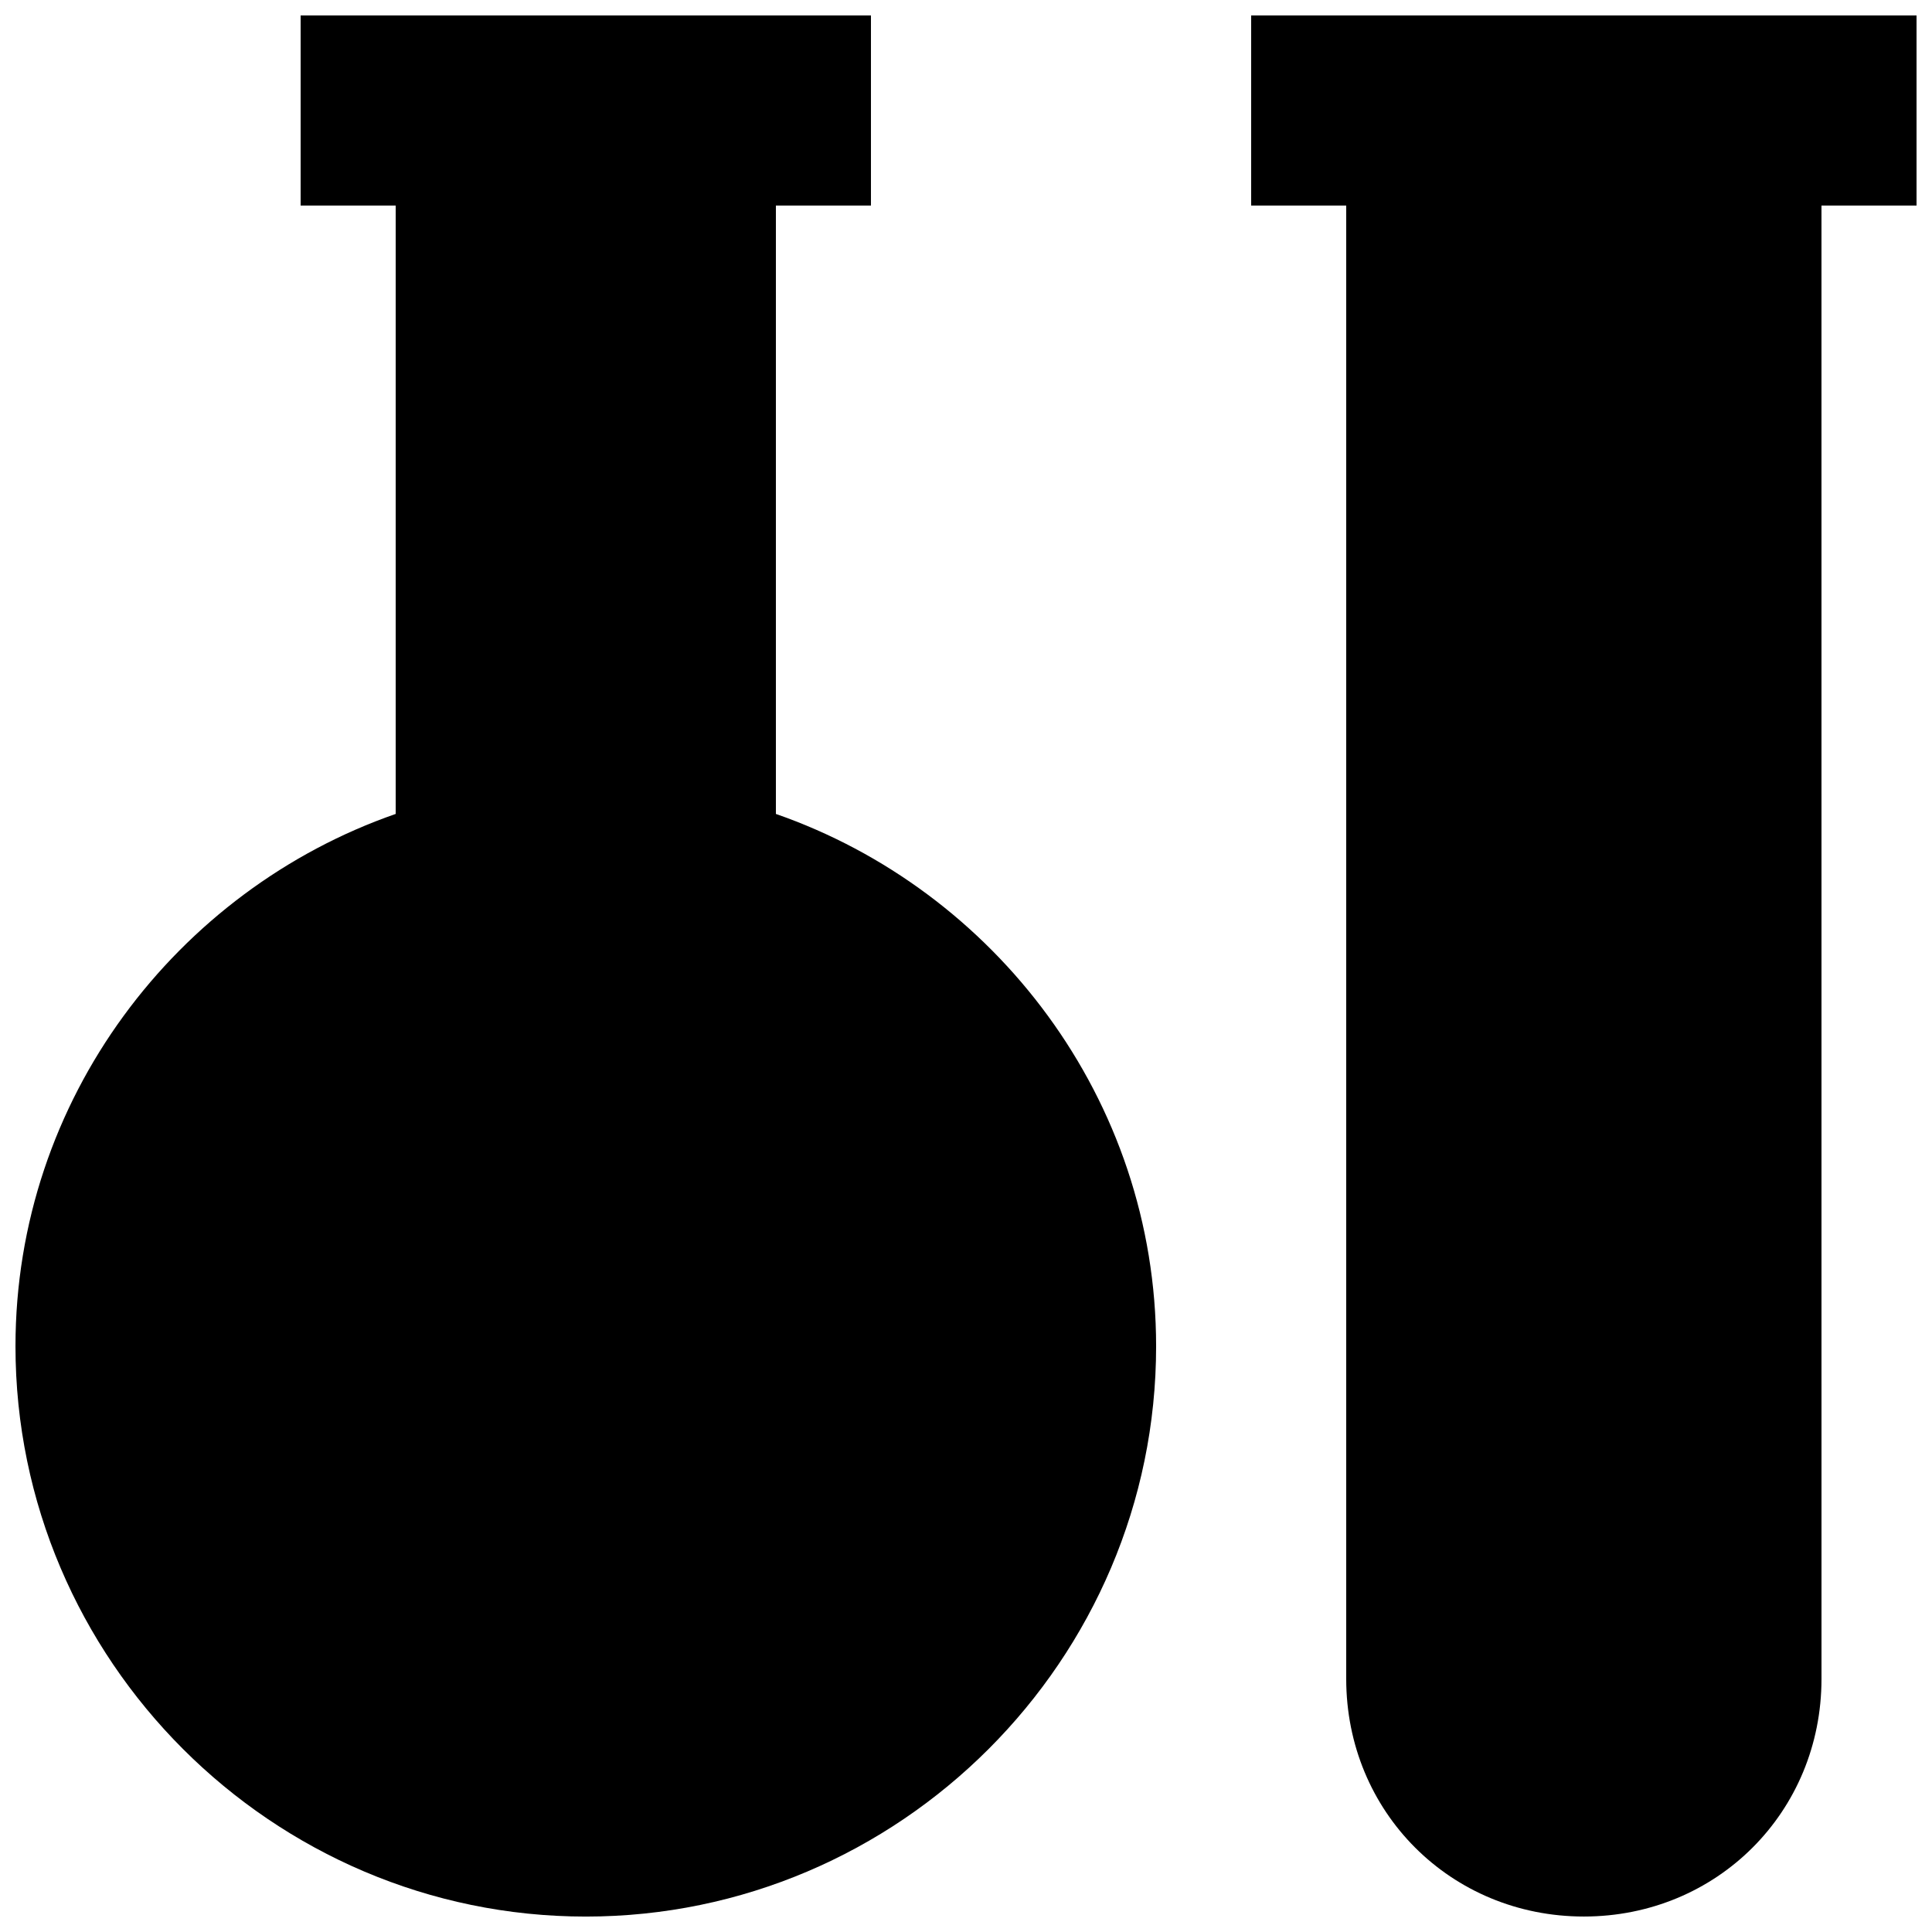
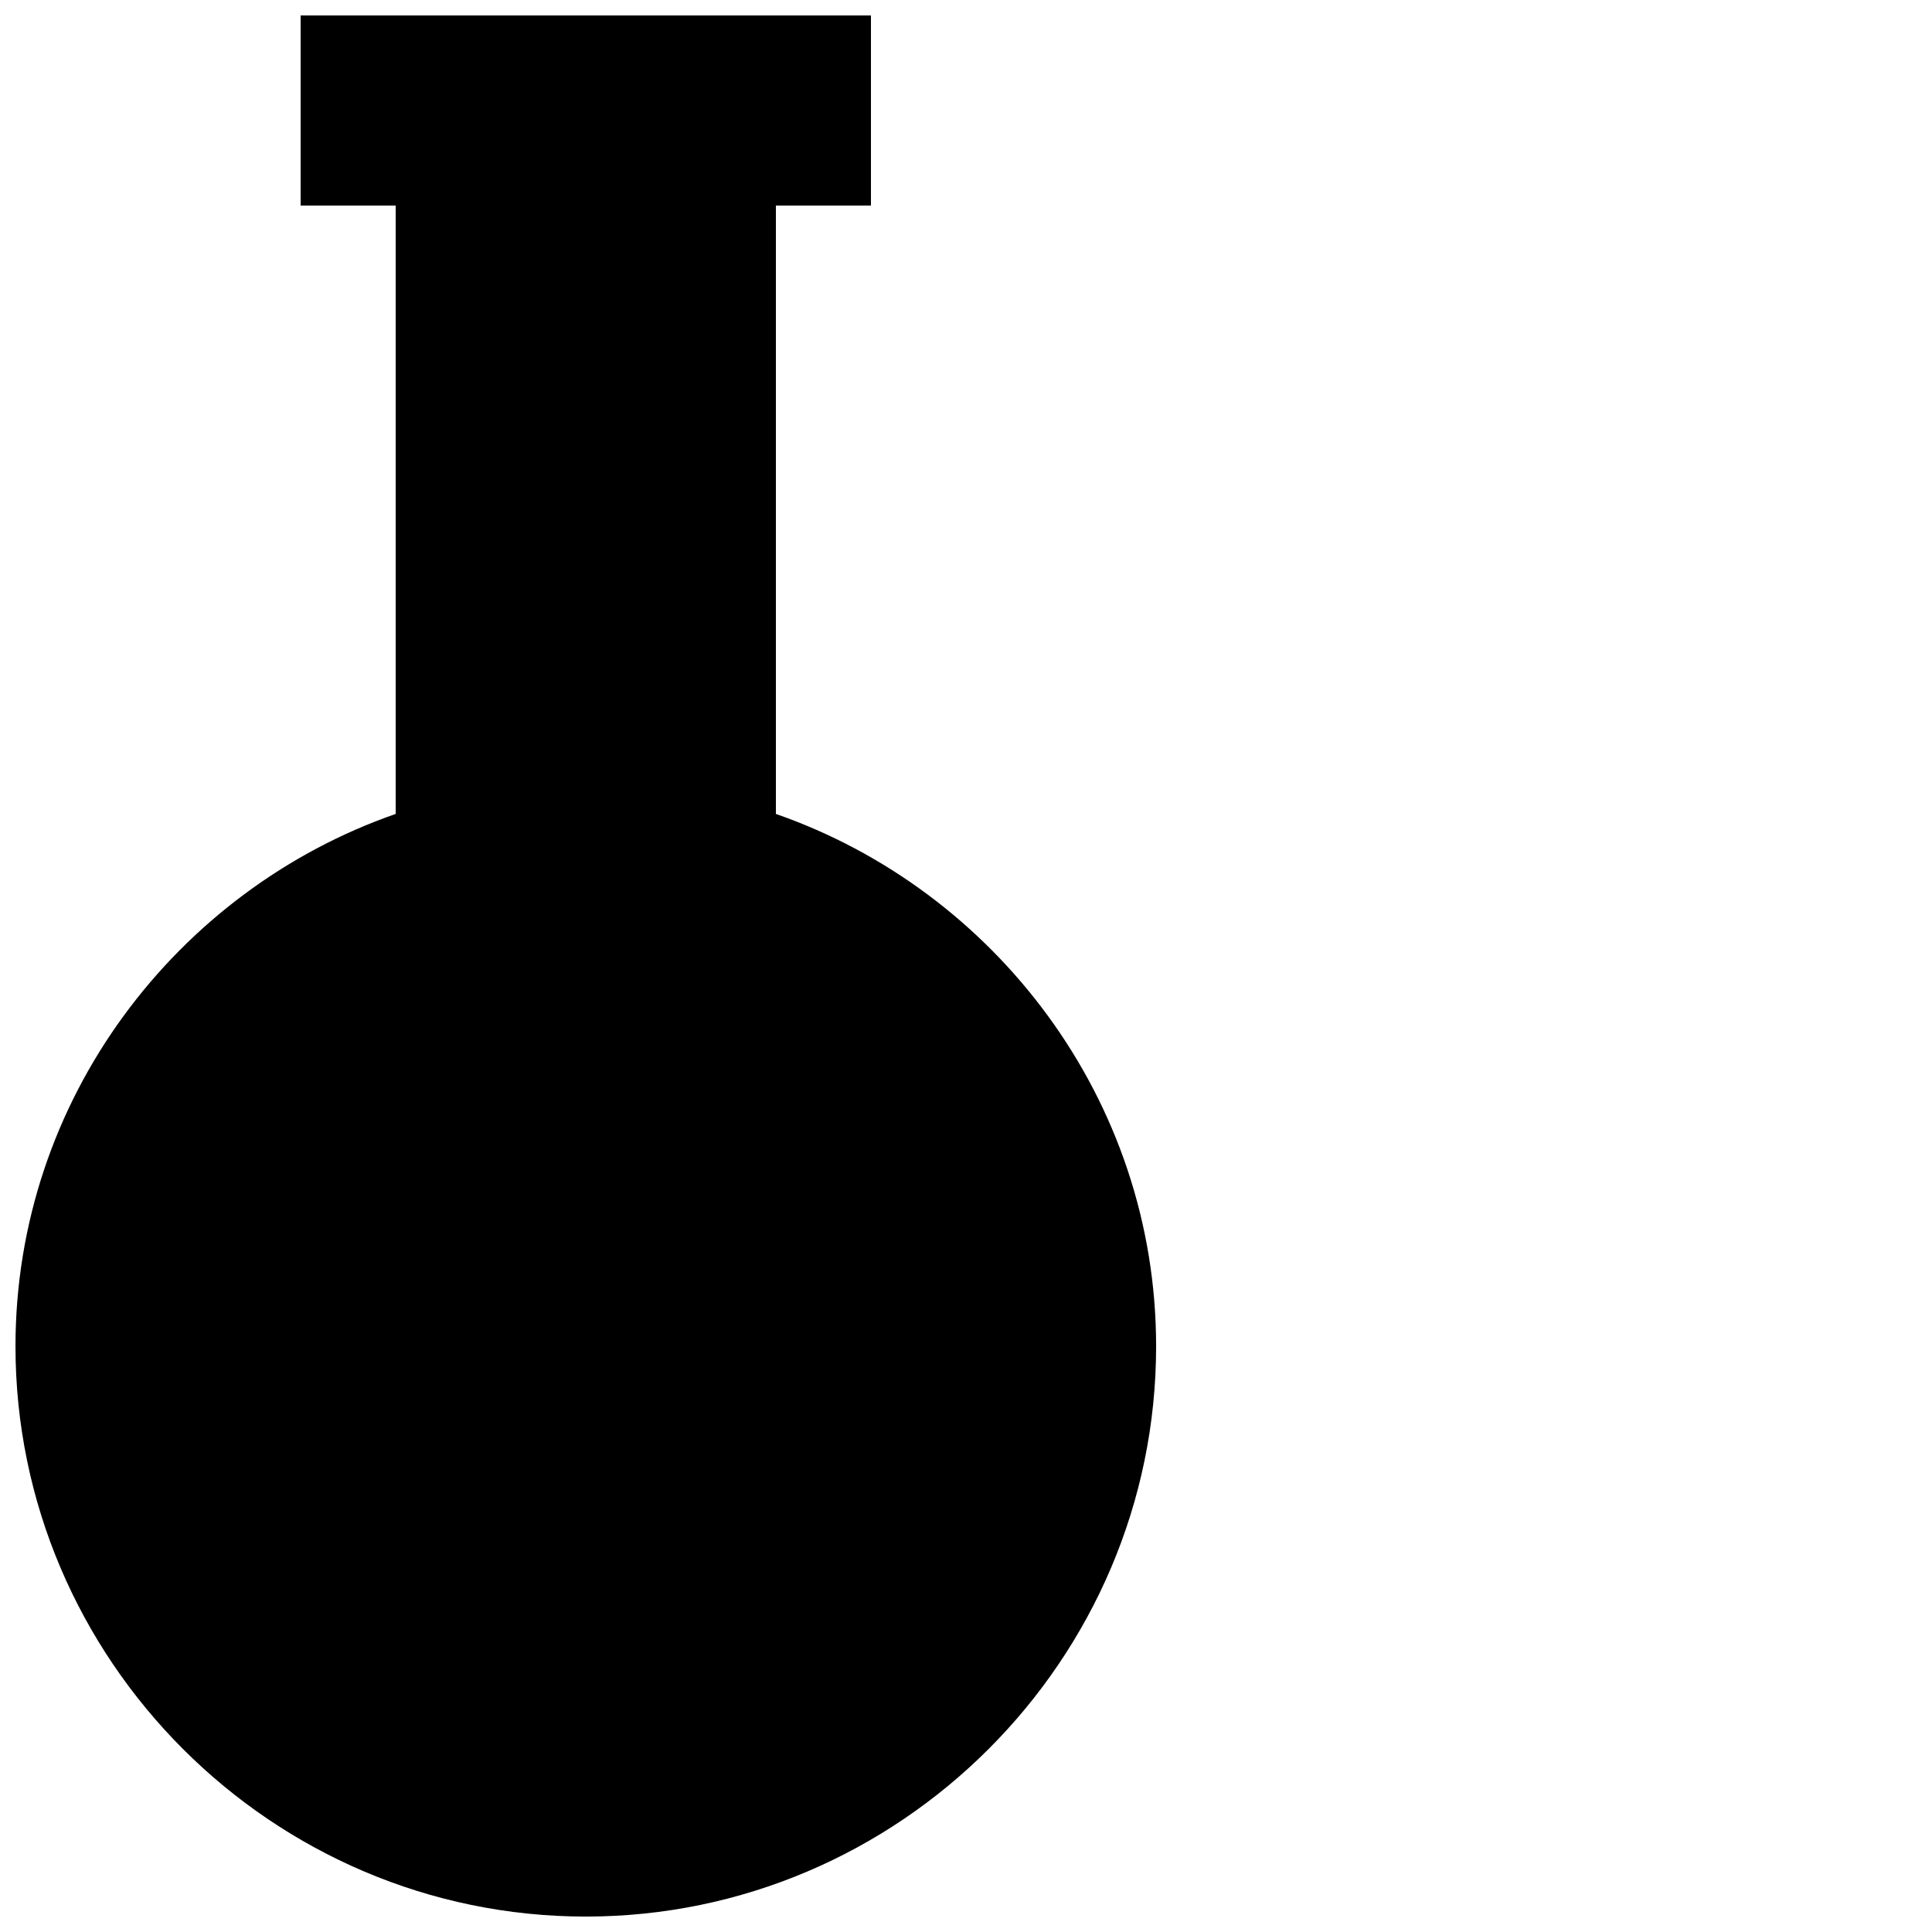
<svg xmlns="http://www.w3.org/2000/svg" width="800px" height="800px" version="1.1" viewBox="144 144 512 512">
  <defs>
    <clipPath id="b">
      <path d="m148.09 148.09h302.91v503.81h-302.91z" />
    </clipPath>
    <clipPath id="a">
      <path d="m475 148.09h176.9v503.81h-176.9z" />
    </clipPath>
  </defs>
  <g>
    <g clip-path="url(#b)">
      <path d="m349.62 359.7v-161.22h25.191v-50.383h-151.14v50.383h25.191v161.22c-57.938 20.152-100.76 75.57-100.76 141.07 0 83.129 68.016 151.14 151.14 151.14 83.129 0 151.14-68.016 151.14-151.14-0.004-65.496-42.828-120.91-100.77-141.07z" />
    </g>
    <g clip-path="url(#a)">
-       <path d="m475.57 148.09v50.383h25.191v390.45c0 35.266 27.711 62.977 62.977 62.977s62.977-27.711 62.977-62.977l-0.004-390.45h25.191v-50.383z" />
-     </g>
+       </g>
  </g>
</svg>